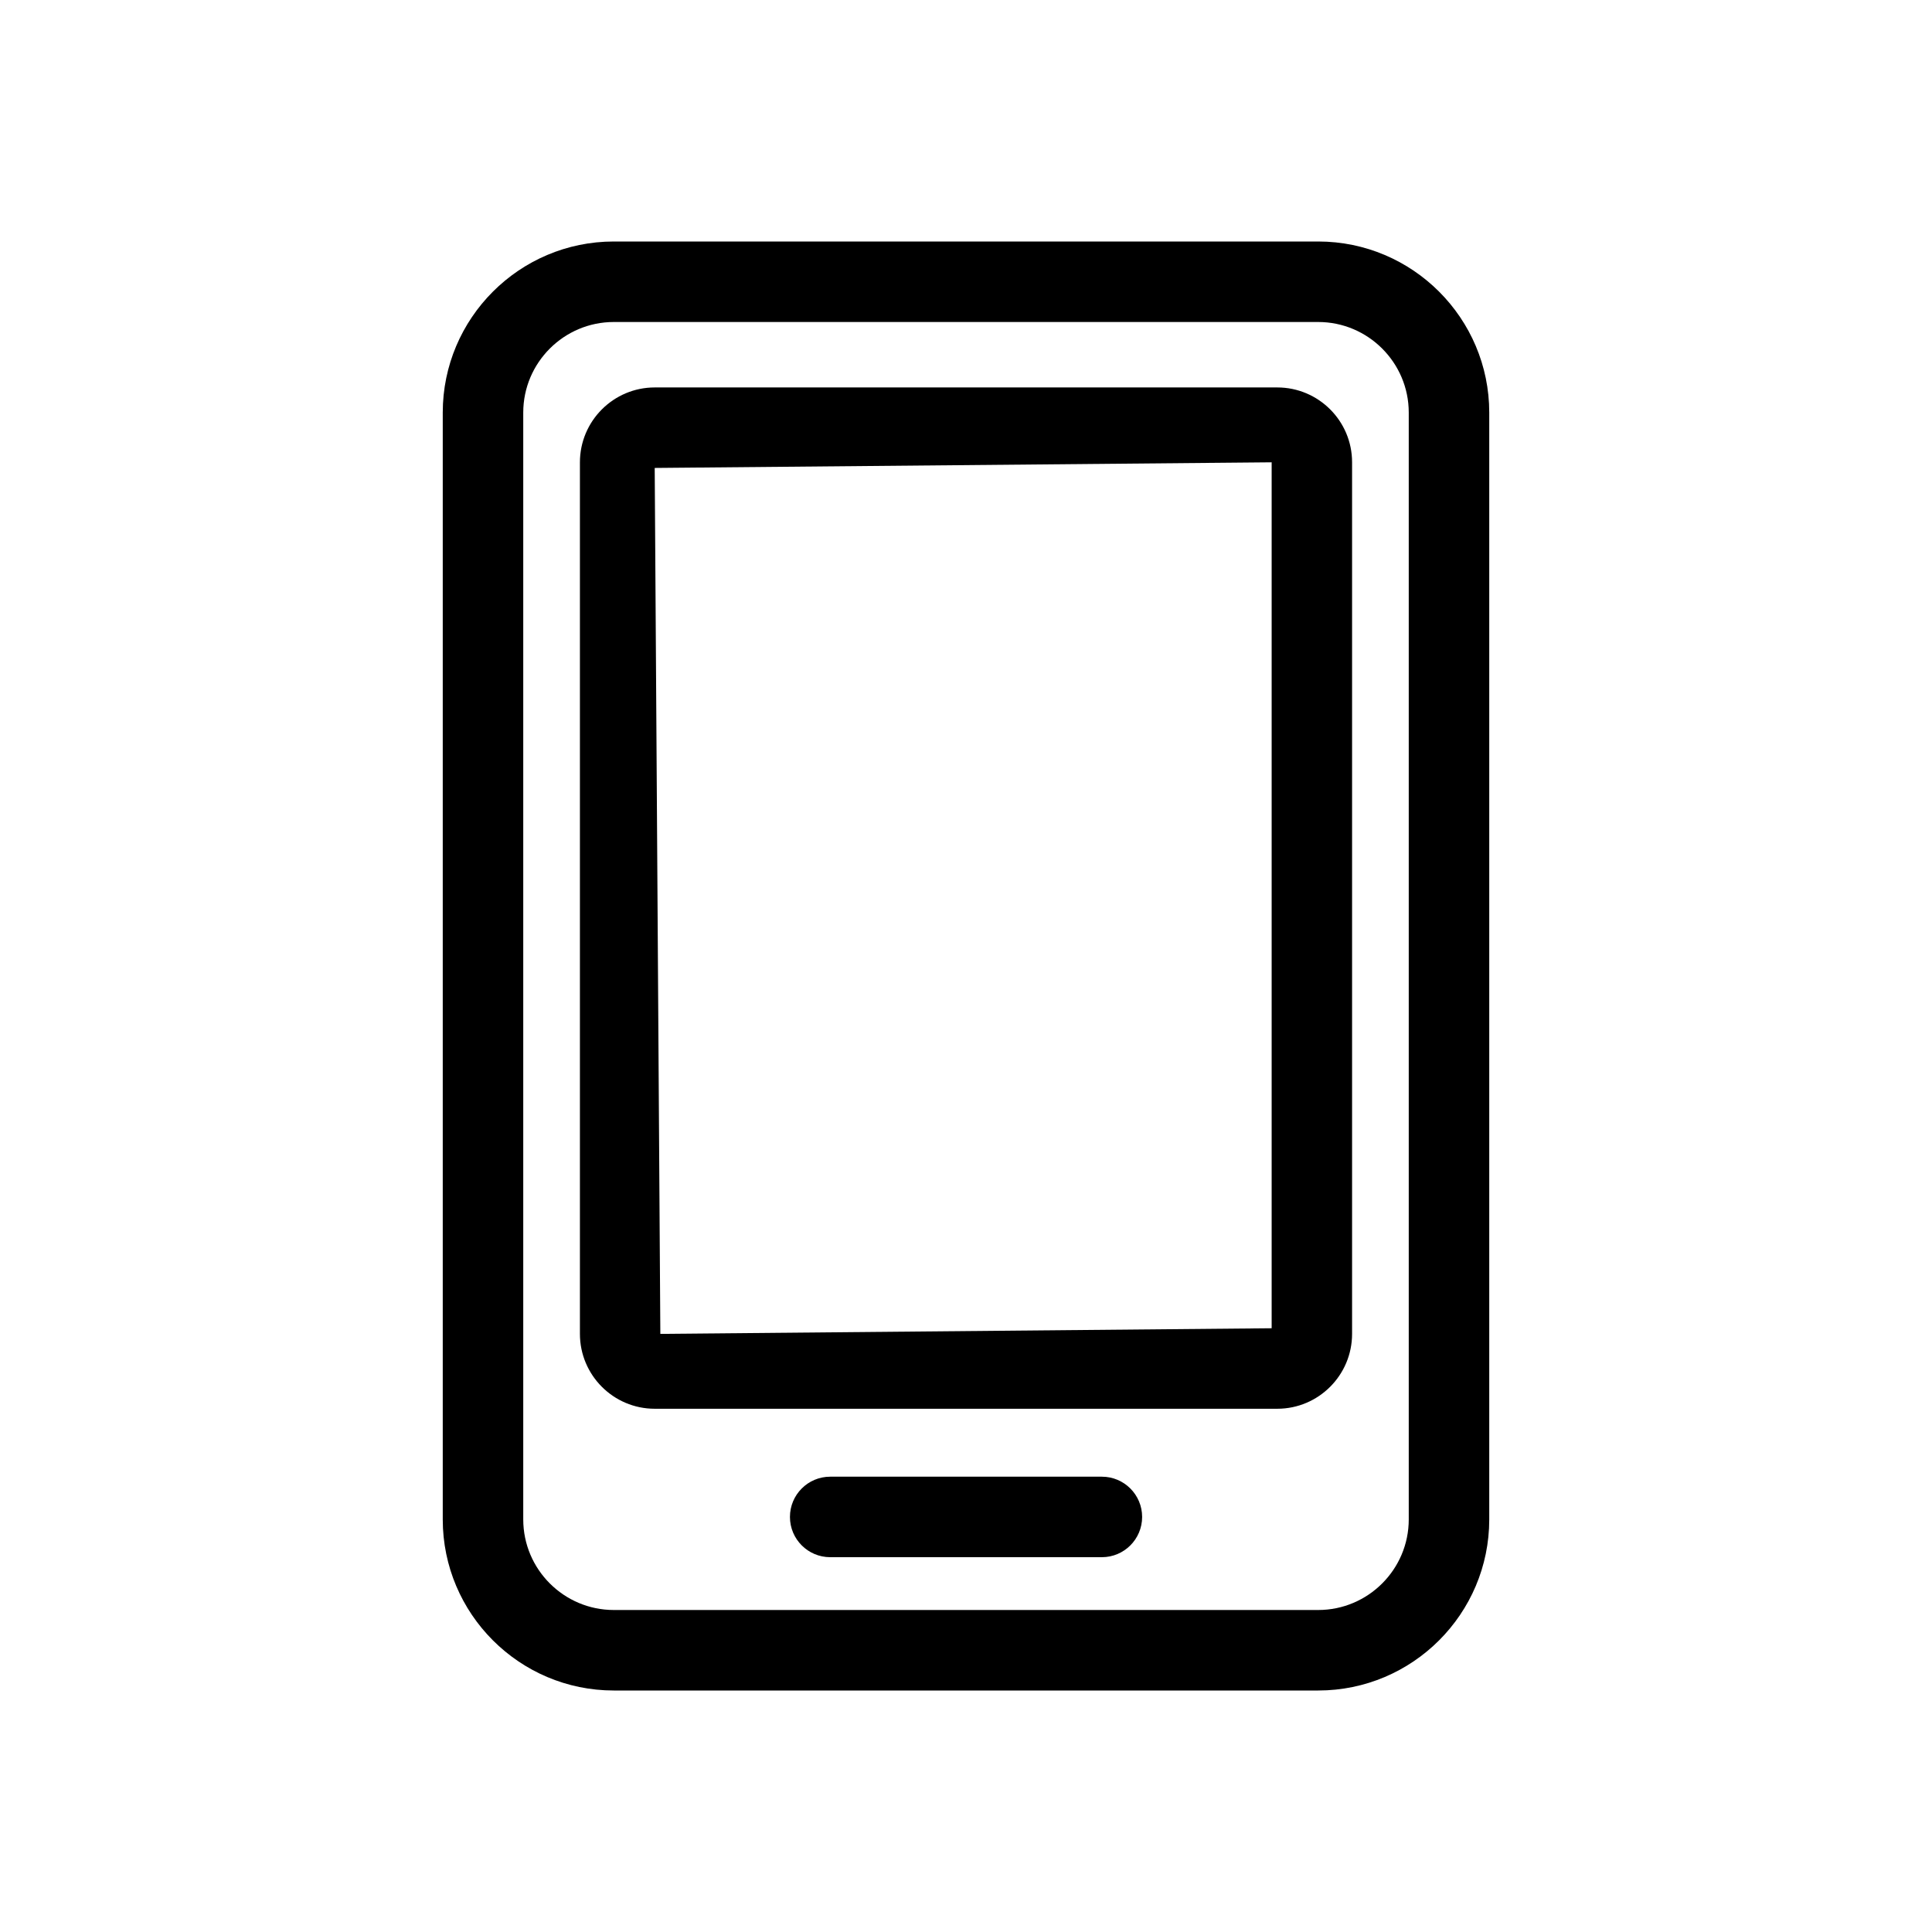
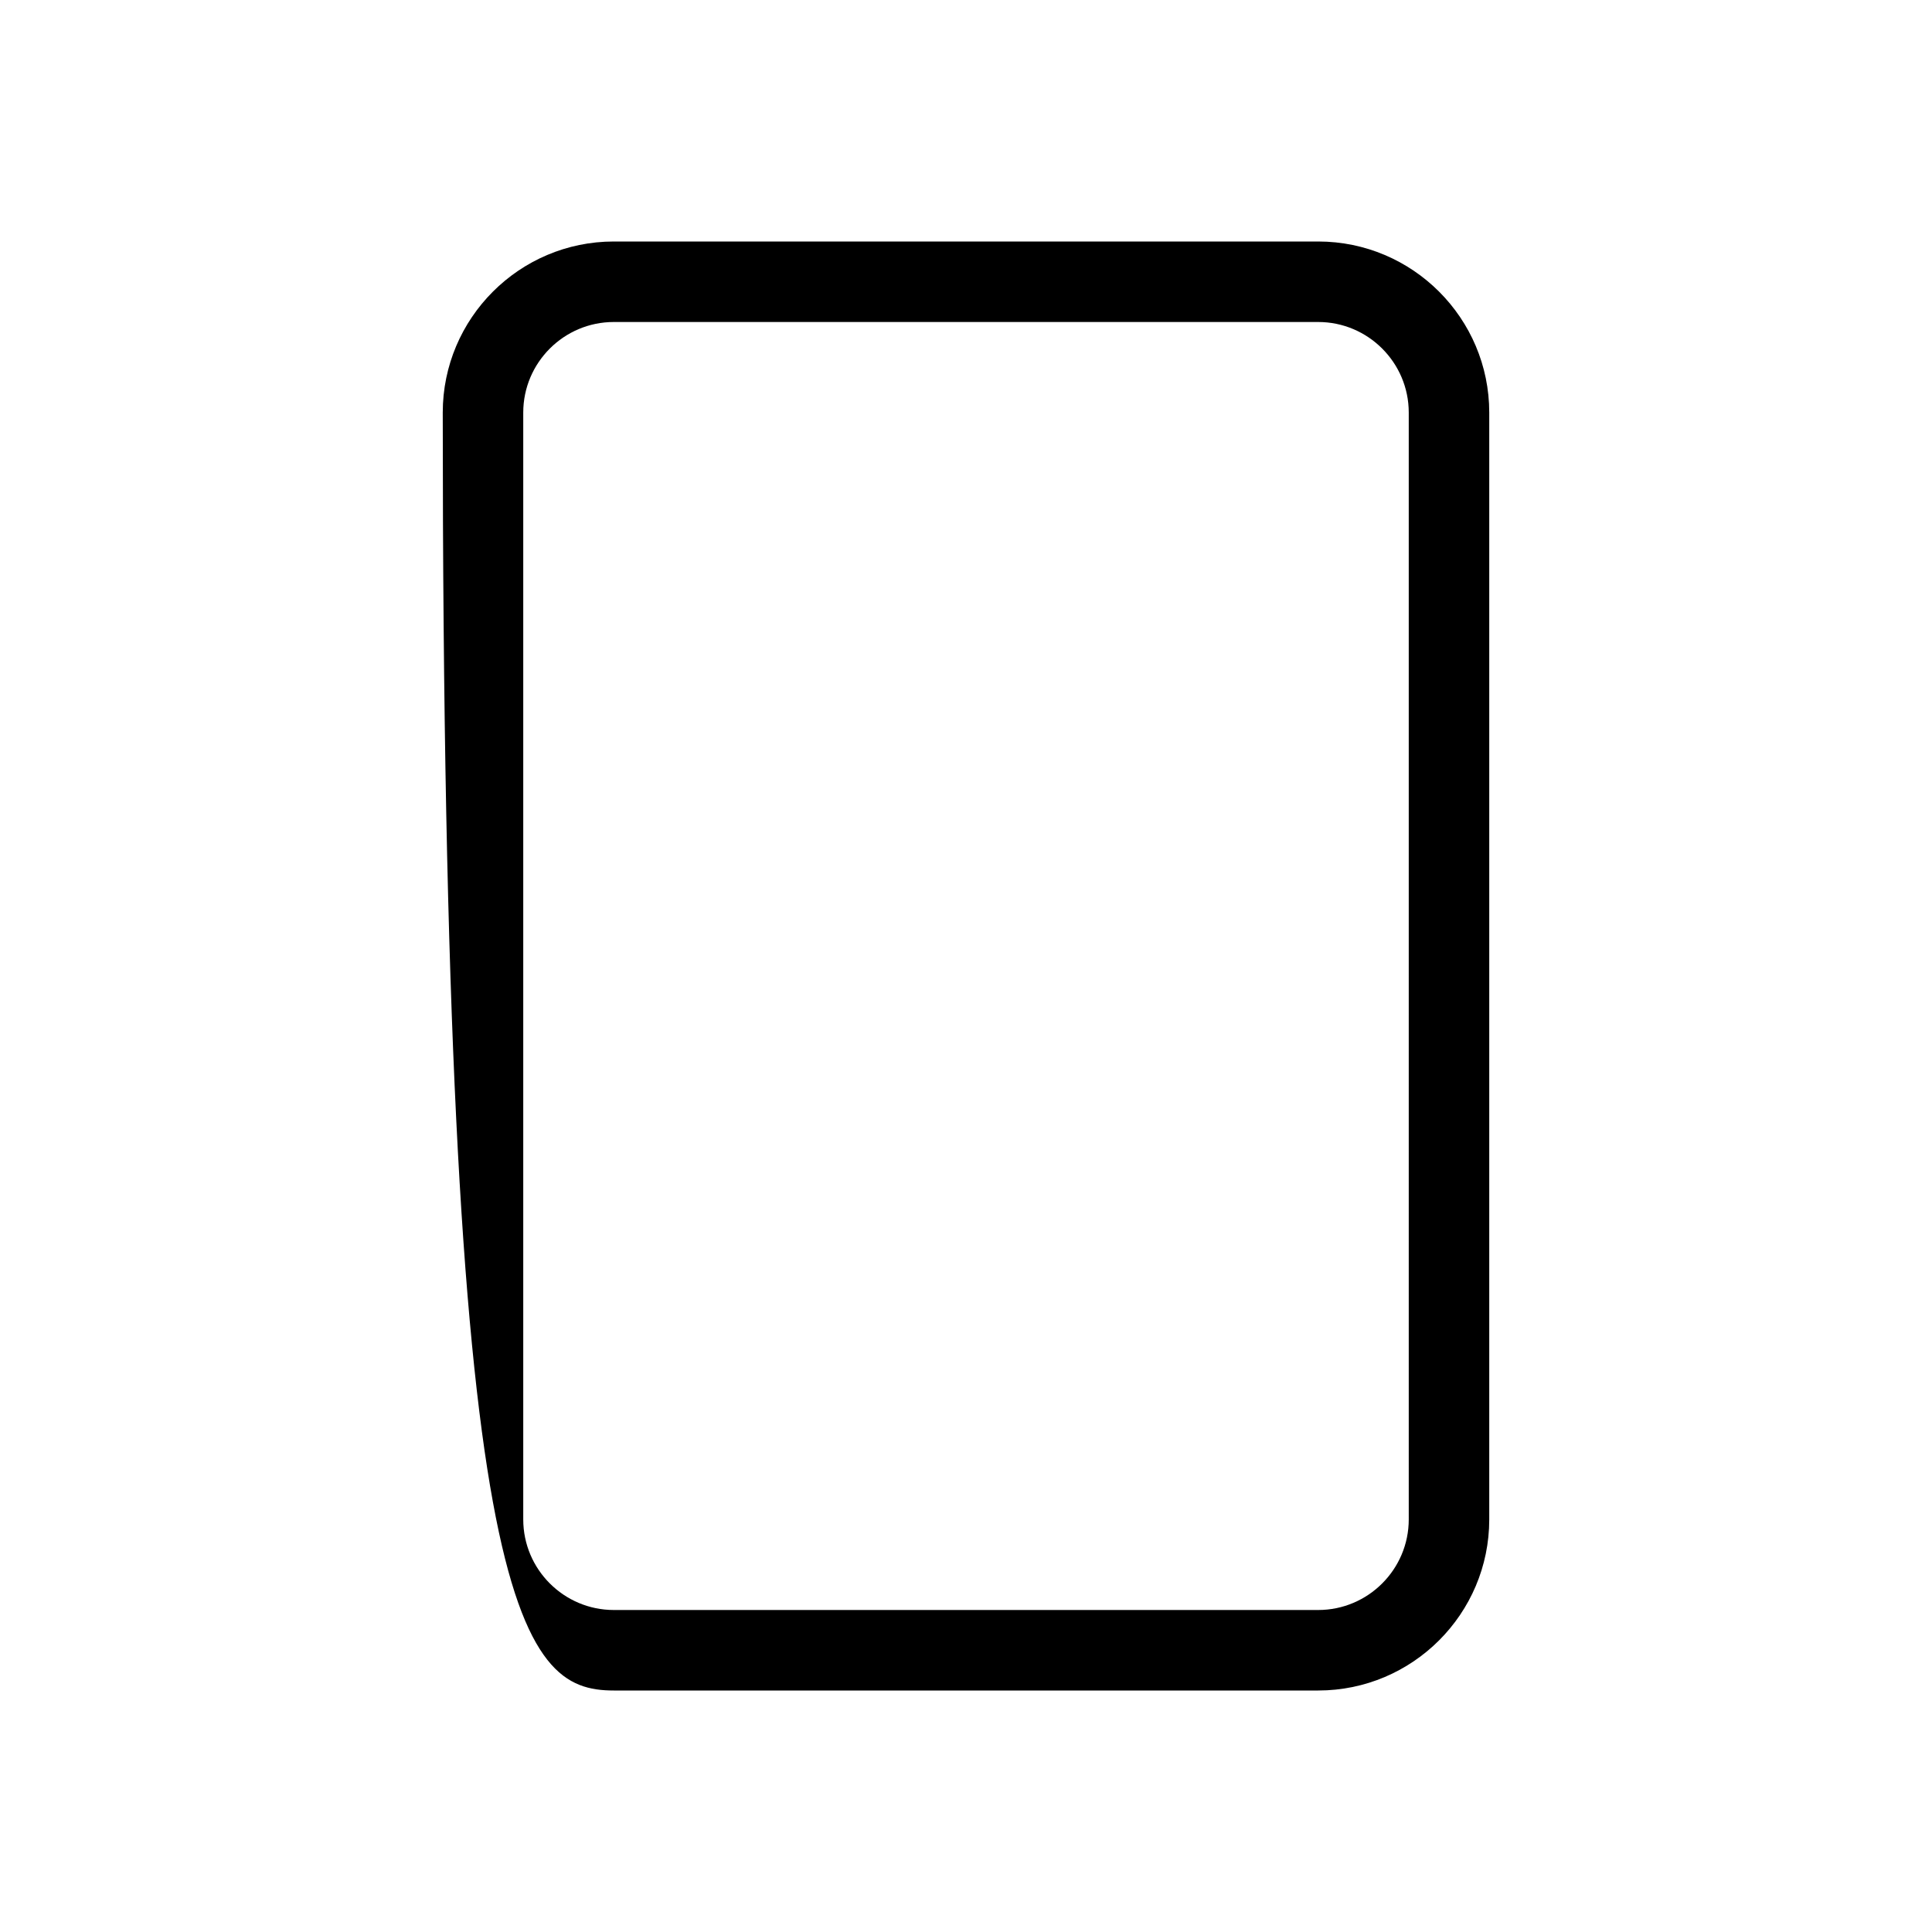
<svg xmlns="http://www.w3.org/2000/svg" fill="#000000" width="800px" height="800px" viewBox="0 0 24 24" id="Layer_2" version="1.1" xml:space="preserve">
-   <path d="M16.375,3h-8.75C6.453,3,5.5,3.953,5.5,5.125v13.75C5.5,20.047,6.453,21,7.625,21h8.75c1.172,0,2.125-0.953,2.125-2.125  V5.125C18.5,3.953,17.547,3,16.375,3z M17.5,18.875c0,0.62-0.505,1.125-1.125,1.125h-8.75C7.005,20,6.5,19.495,6.5,18.875V5.125  C6.5,4.505,7.005,4,7.625,4h8.75c0.62,0,1.125,0.505,1.125,1.125V18.875z" />
-   <path d="M15.867,4.813H8.133c-0.512,0-0.929,0.417-0.929,0.93V16.57c0,0.513,0.417,0.93,0.929,0.93h7.734  c0.512,0,0.929-0.417,0.929-0.93V5.742C16.796,5.229,16.379,4.813,15.867,4.813z M15.796,16.5l-7.593,0.07L8.133,5.813l7.664-0.07  V16.5z" />
-   <path d="M13.688,18.344h-3.375c-0.276,0-0.5,0.224-0.5,0.5s0.224,0.5,0.5,0.5h3.375c0.276,0,0.5-0.224,0.5-0.5  S13.964,18.344,13.688,18.344z" />
+   <path d="M16.375,3h-8.75C6.453,3,5.5,3.953,5.5,5.125C5.5,20.047,6.453,21,7.625,21h8.75c1.172,0,2.125-0.953,2.125-2.125  V5.125C18.5,3.953,17.547,3,16.375,3z M17.5,18.875c0,0.62-0.505,1.125-1.125,1.125h-8.75C7.005,20,6.5,19.495,6.5,18.875V5.125  C6.5,4.505,7.005,4,7.625,4h8.75c0.62,0,1.125,0.505,1.125,1.125V18.875z" />
</svg>